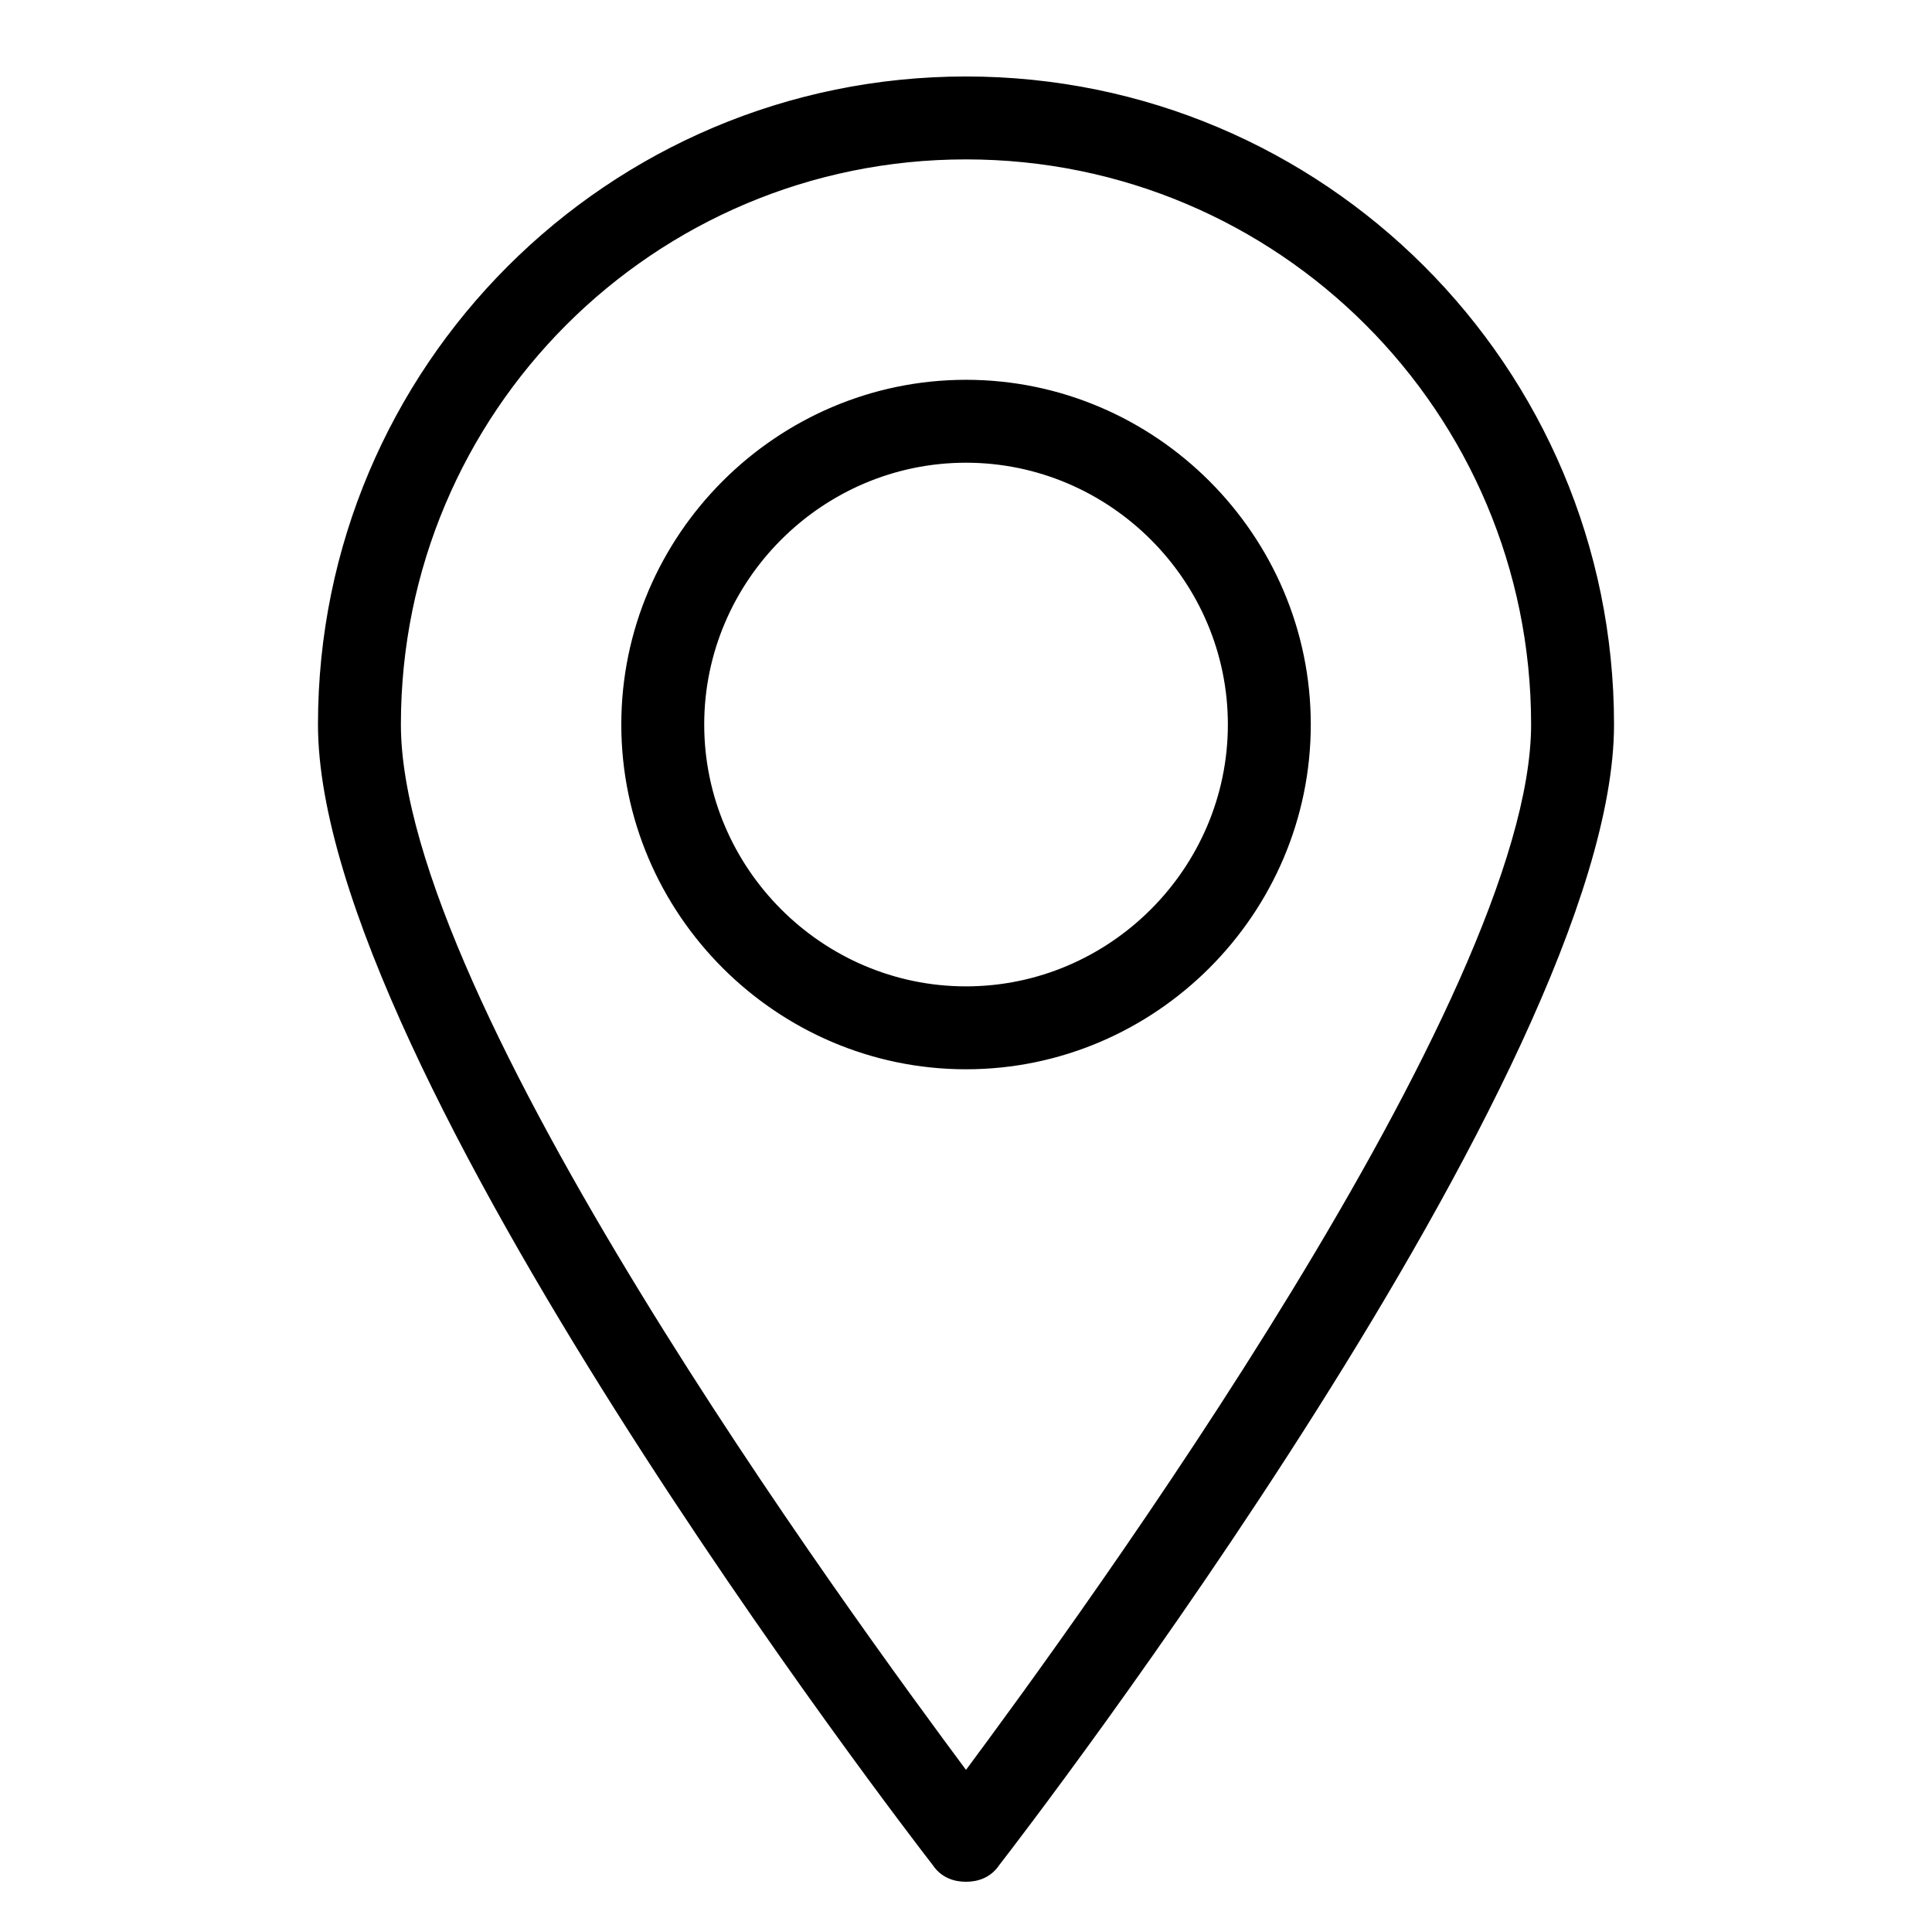
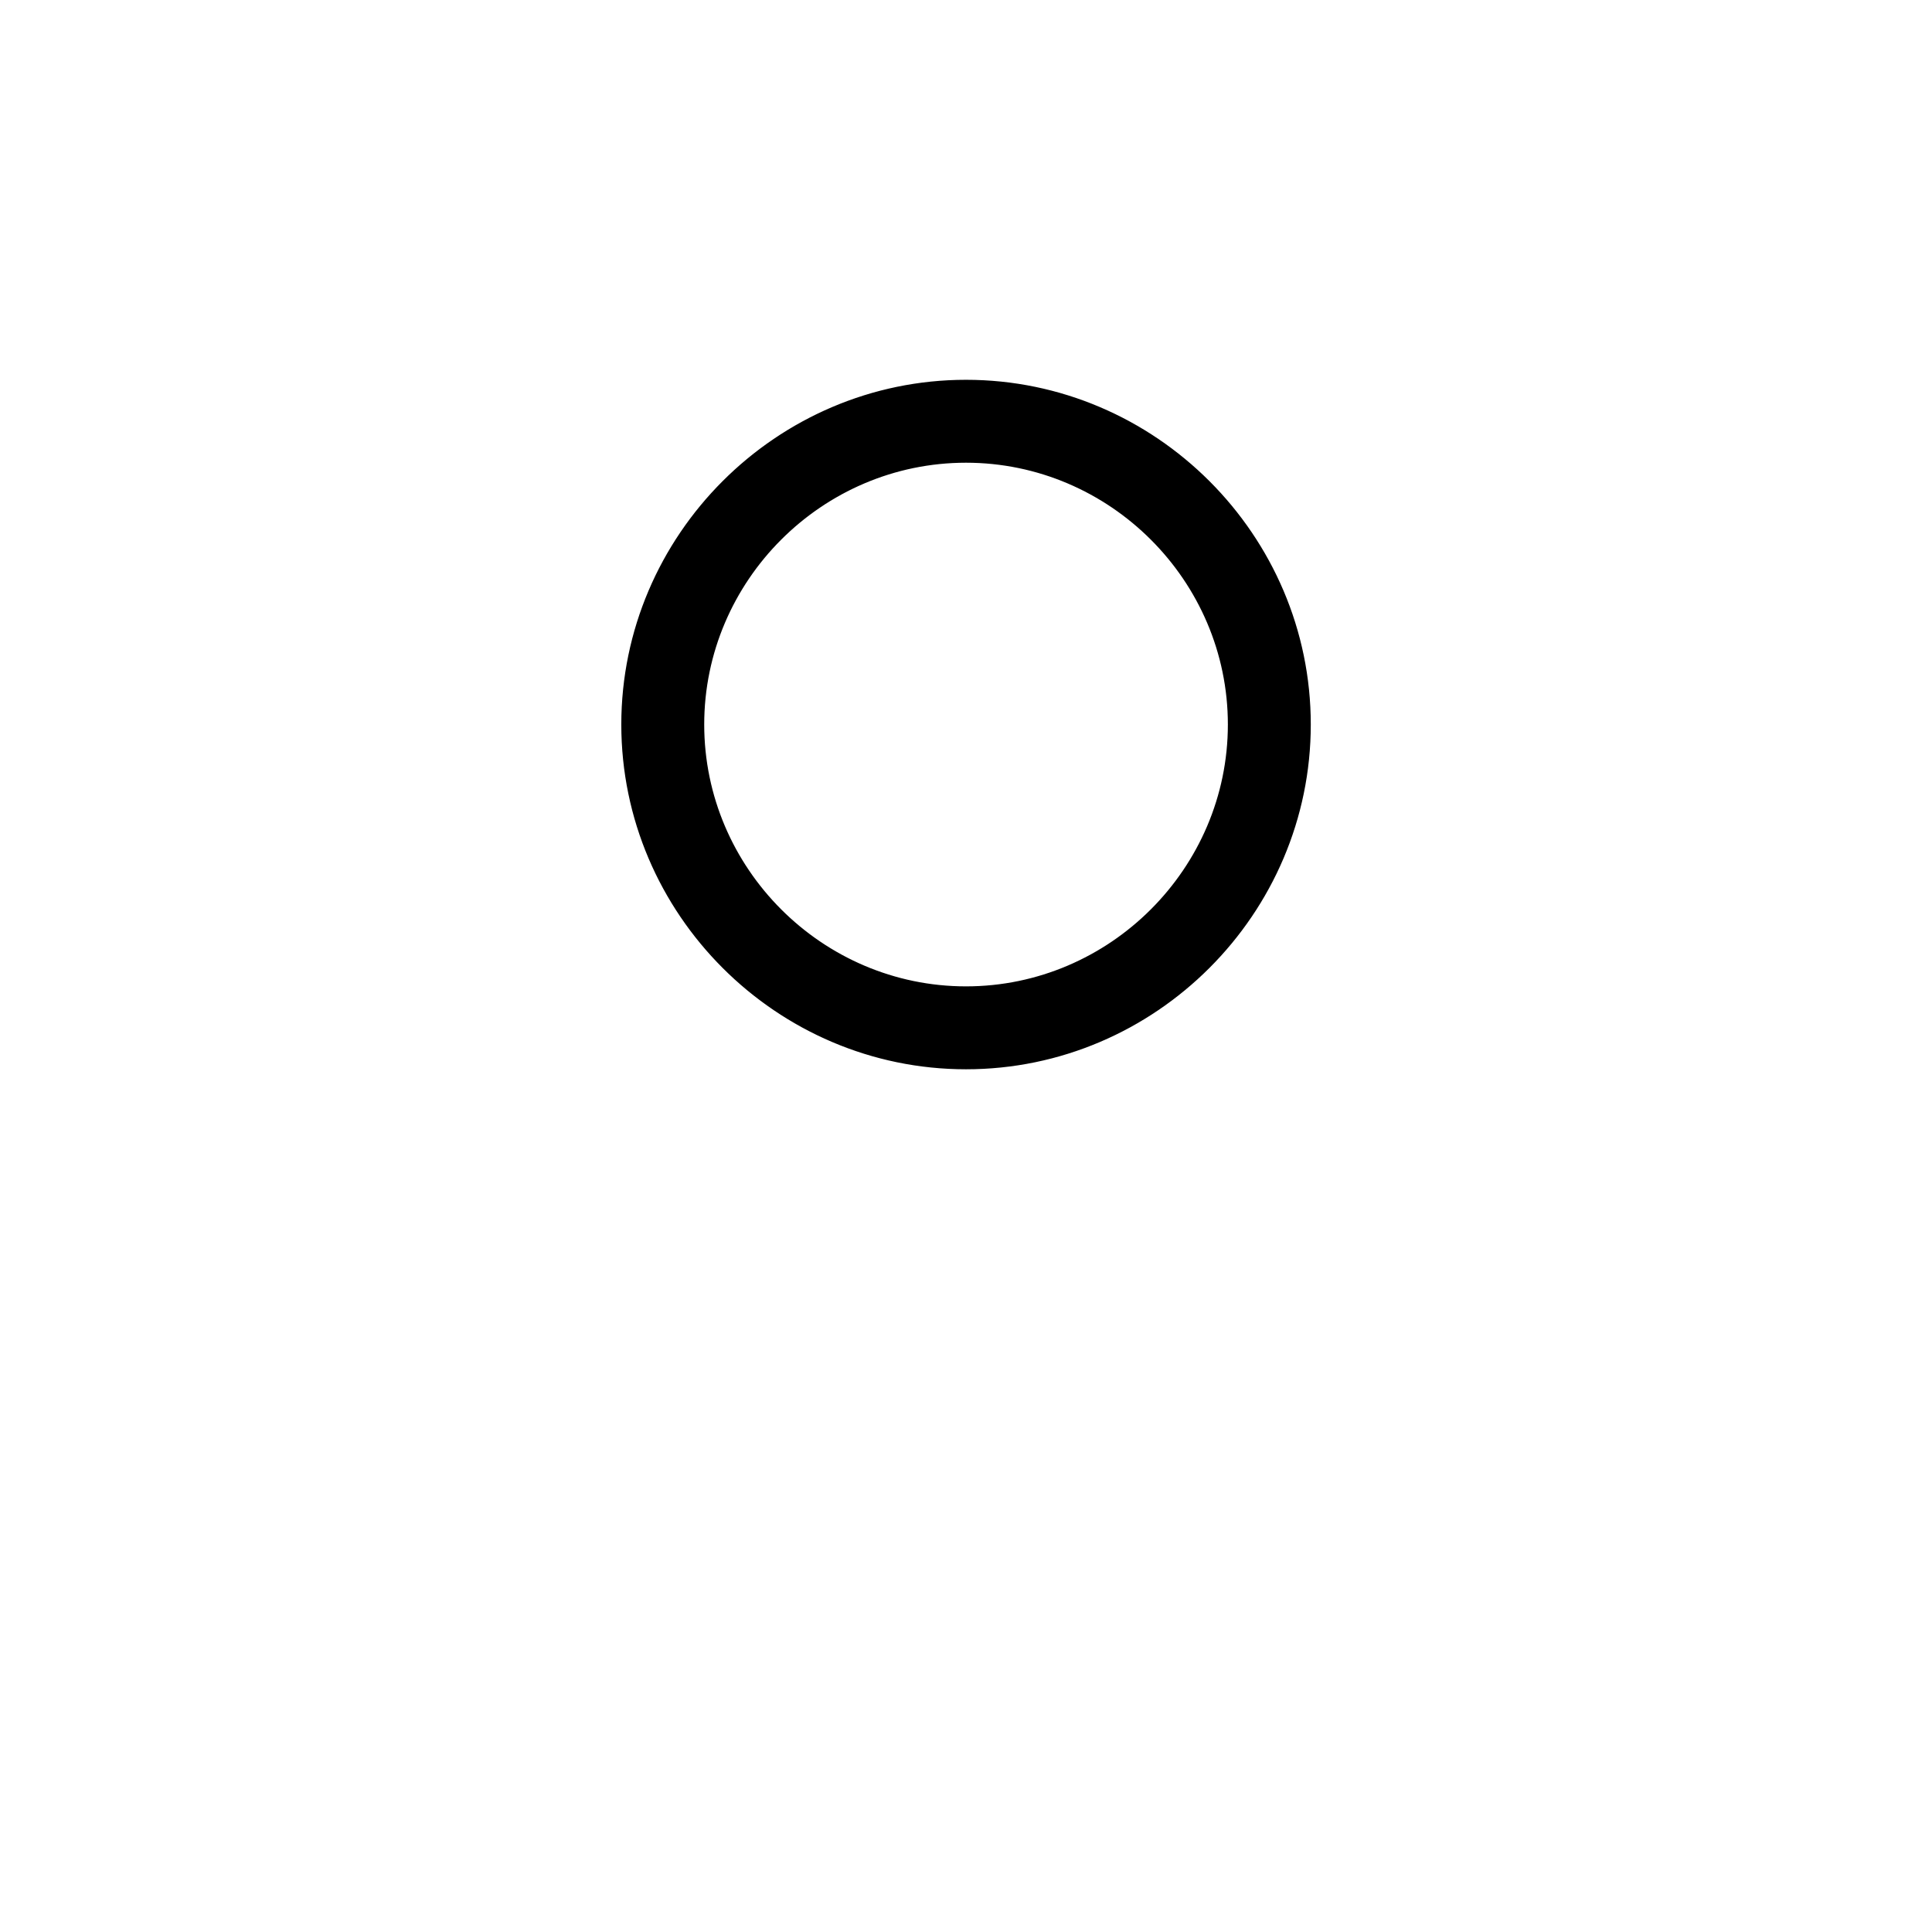
<svg xmlns="http://www.w3.org/2000/svg" width="24" height="24" viewBox="0 0 24 24" fill="none">
  <g id="Group 408">
    <g id="Group 410">
      <g id="Group">
-         <path id="Vector" d="M12 23.326C11.861 23.326 11.721 23.279 11.628 23.14C11.302 22.721 4 13.233 4 9C4 4.581 7.581 1 12 1C16.419 1 20 4.581 20 9C20 13.233 12.698 22.721 12.372 23.14C12.279 23.279 12.139 23.326 12 23.326ZM12 1.93C8.093 1.93 4.93 5.093 4.93 9C4.93 12.442 10.512 20.07 12 22.07C13.488 20.07 19.07 12.395 19.07 9C19.07 5.093 15.907 1.93 12 1.93Z" fill="black" stroke="black" stroke-width="0.1" />
        <path id="Vector_2" d="M12 13.233C9.675 13.233 7.768 11.326 7.768 9C7.768 6.675 9.675 4.768 12 4.768C14.326 4.768 16.233 6.675 16.233 9C16.233 11.326 14.326 13.233 12 13.233ZM12 5.698C10.186 5.698 8.698 7.186 8.698 9C8.698 10.814 10.186 12.303 12 12.303C13.814 12.303 15.303 10.814 15.303 9C15.303 7.186 13.814 5.698 12 5.698Z" fill="black" stroke="black" stroke-width="0.1" />
      </g>
    </g>
  </g>
</svg>